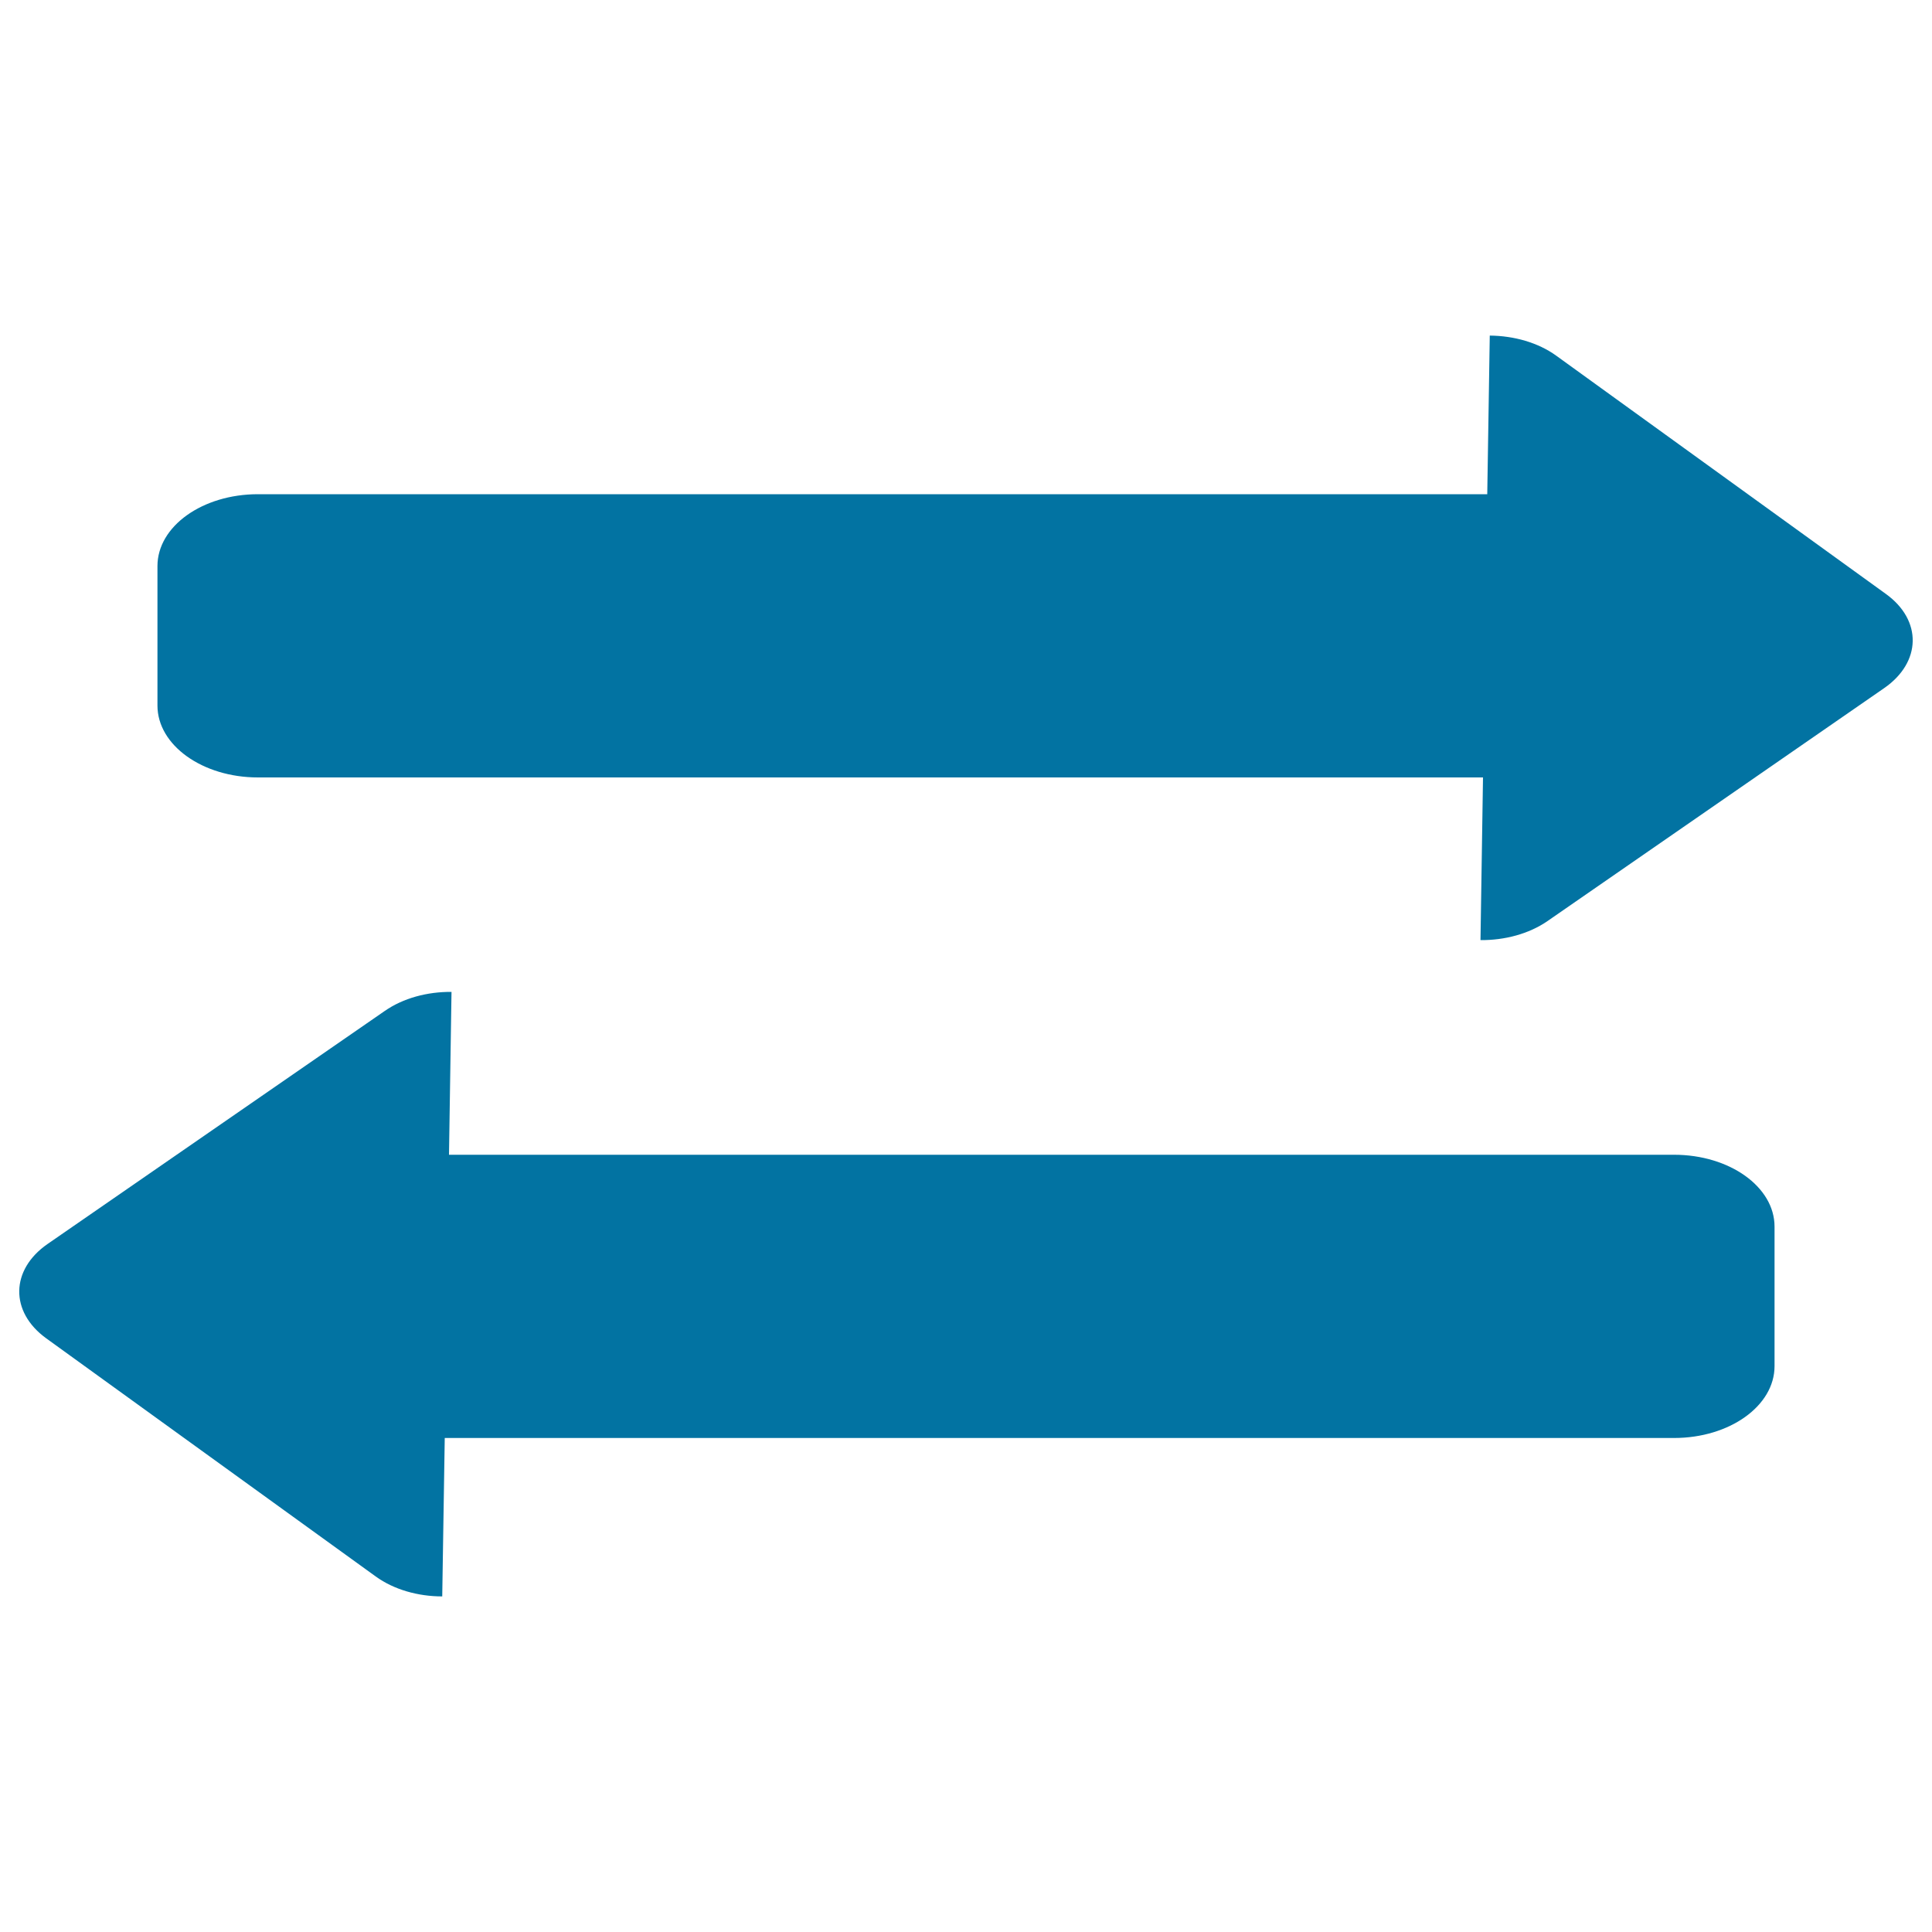
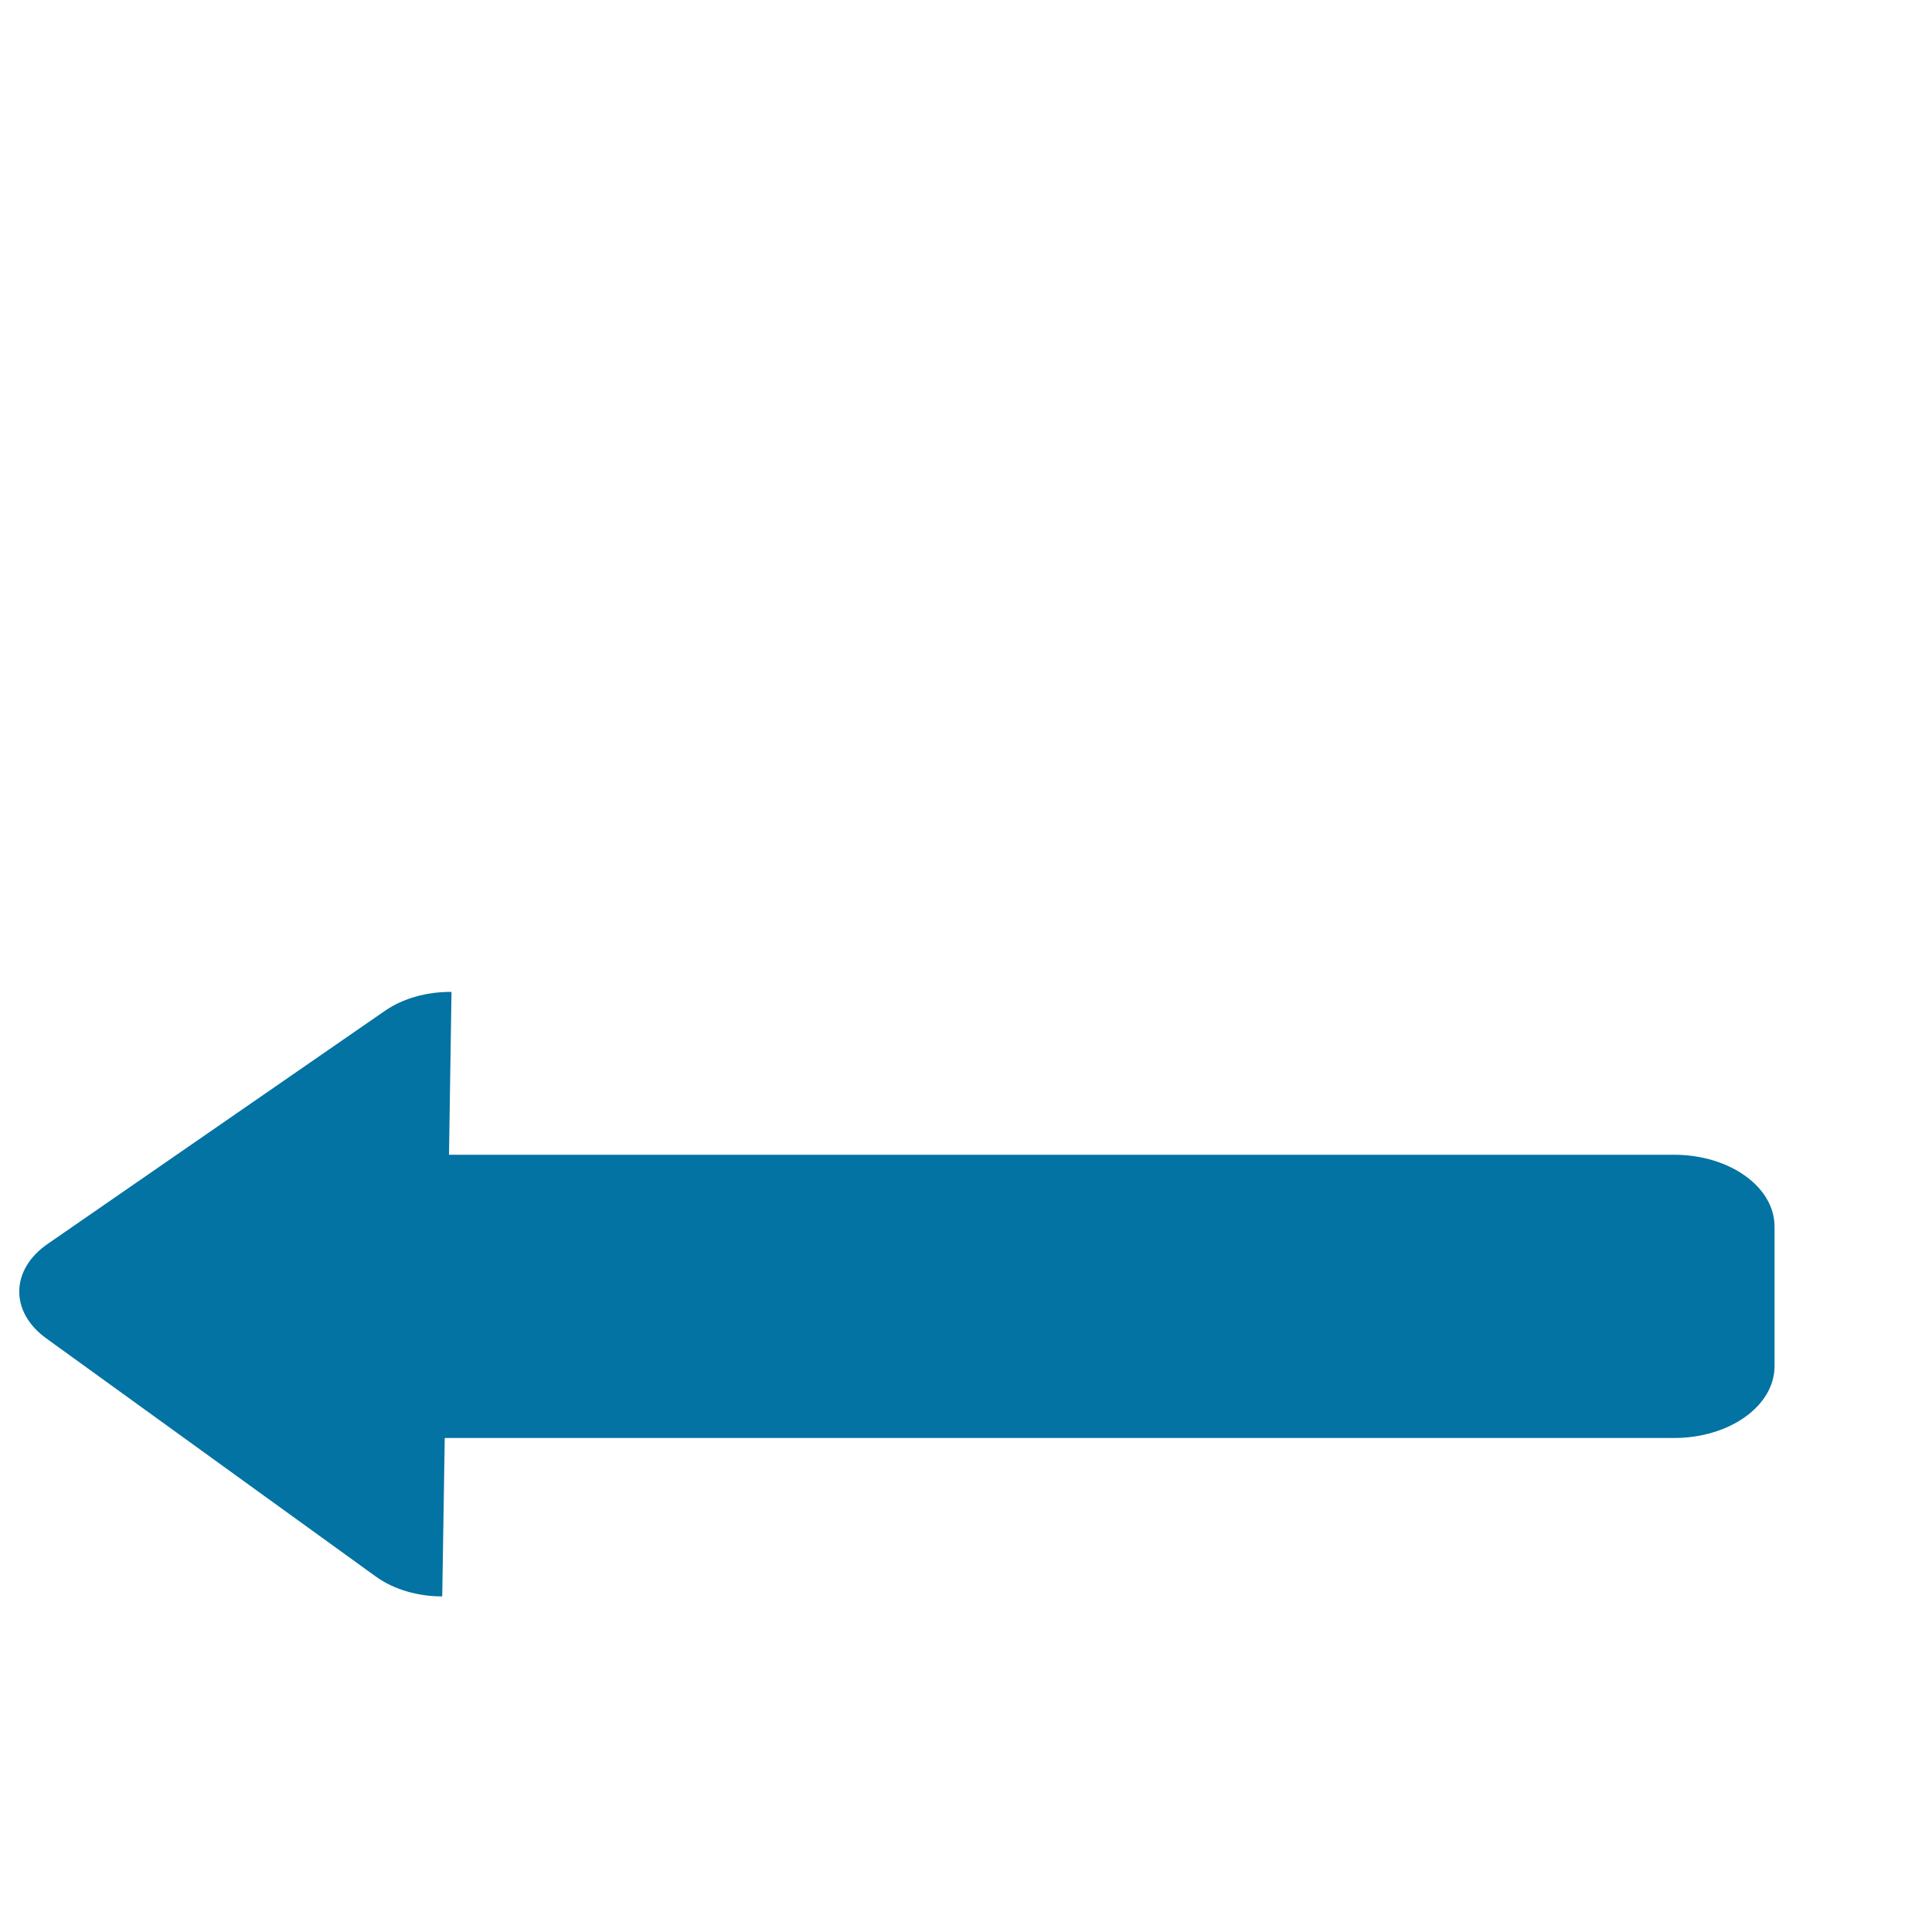
<svg xmlns="http://www.w3.org/2000/svg" viewBox="0 0 1000 1000" style="fill:#0273a2">
  <title>Reset SVG icon</title>
-   <path d="M976.1,307.4L805.5,184.1c-9.4-6.8-21.9-10.3-34.4-10.4l-1.3,82.1H133.5c-28.7,0-52,16.6-52,37.2v72.2c0,20.5,23.3,37.2,52,37.2h634.1l-1.3,84.2c12.5,0.1,25-3.2,34.6-9.8l174.3-120.6C994.6,342.8,995,321,976.1,307.4L976.1,307.4z" />
  <path d="M866.5,597.7H232.4l1.3-84.3c-12.5-0.1-25,3.2-34.6,9.9L24.6,643.9C5.4,657.2,5,679,23.9,692.7l170.6,123.3c9.4,6.8,21.9,10.3,34.4,10.3l1.3-82h636.3c28.7,0,52-16.6,52-37.2v-72.2C918.5,614.3,895.2,597.7,866.5,597.7L866.5,597.7z" />
-   <path d="M866.5,597.7" />
</svg>